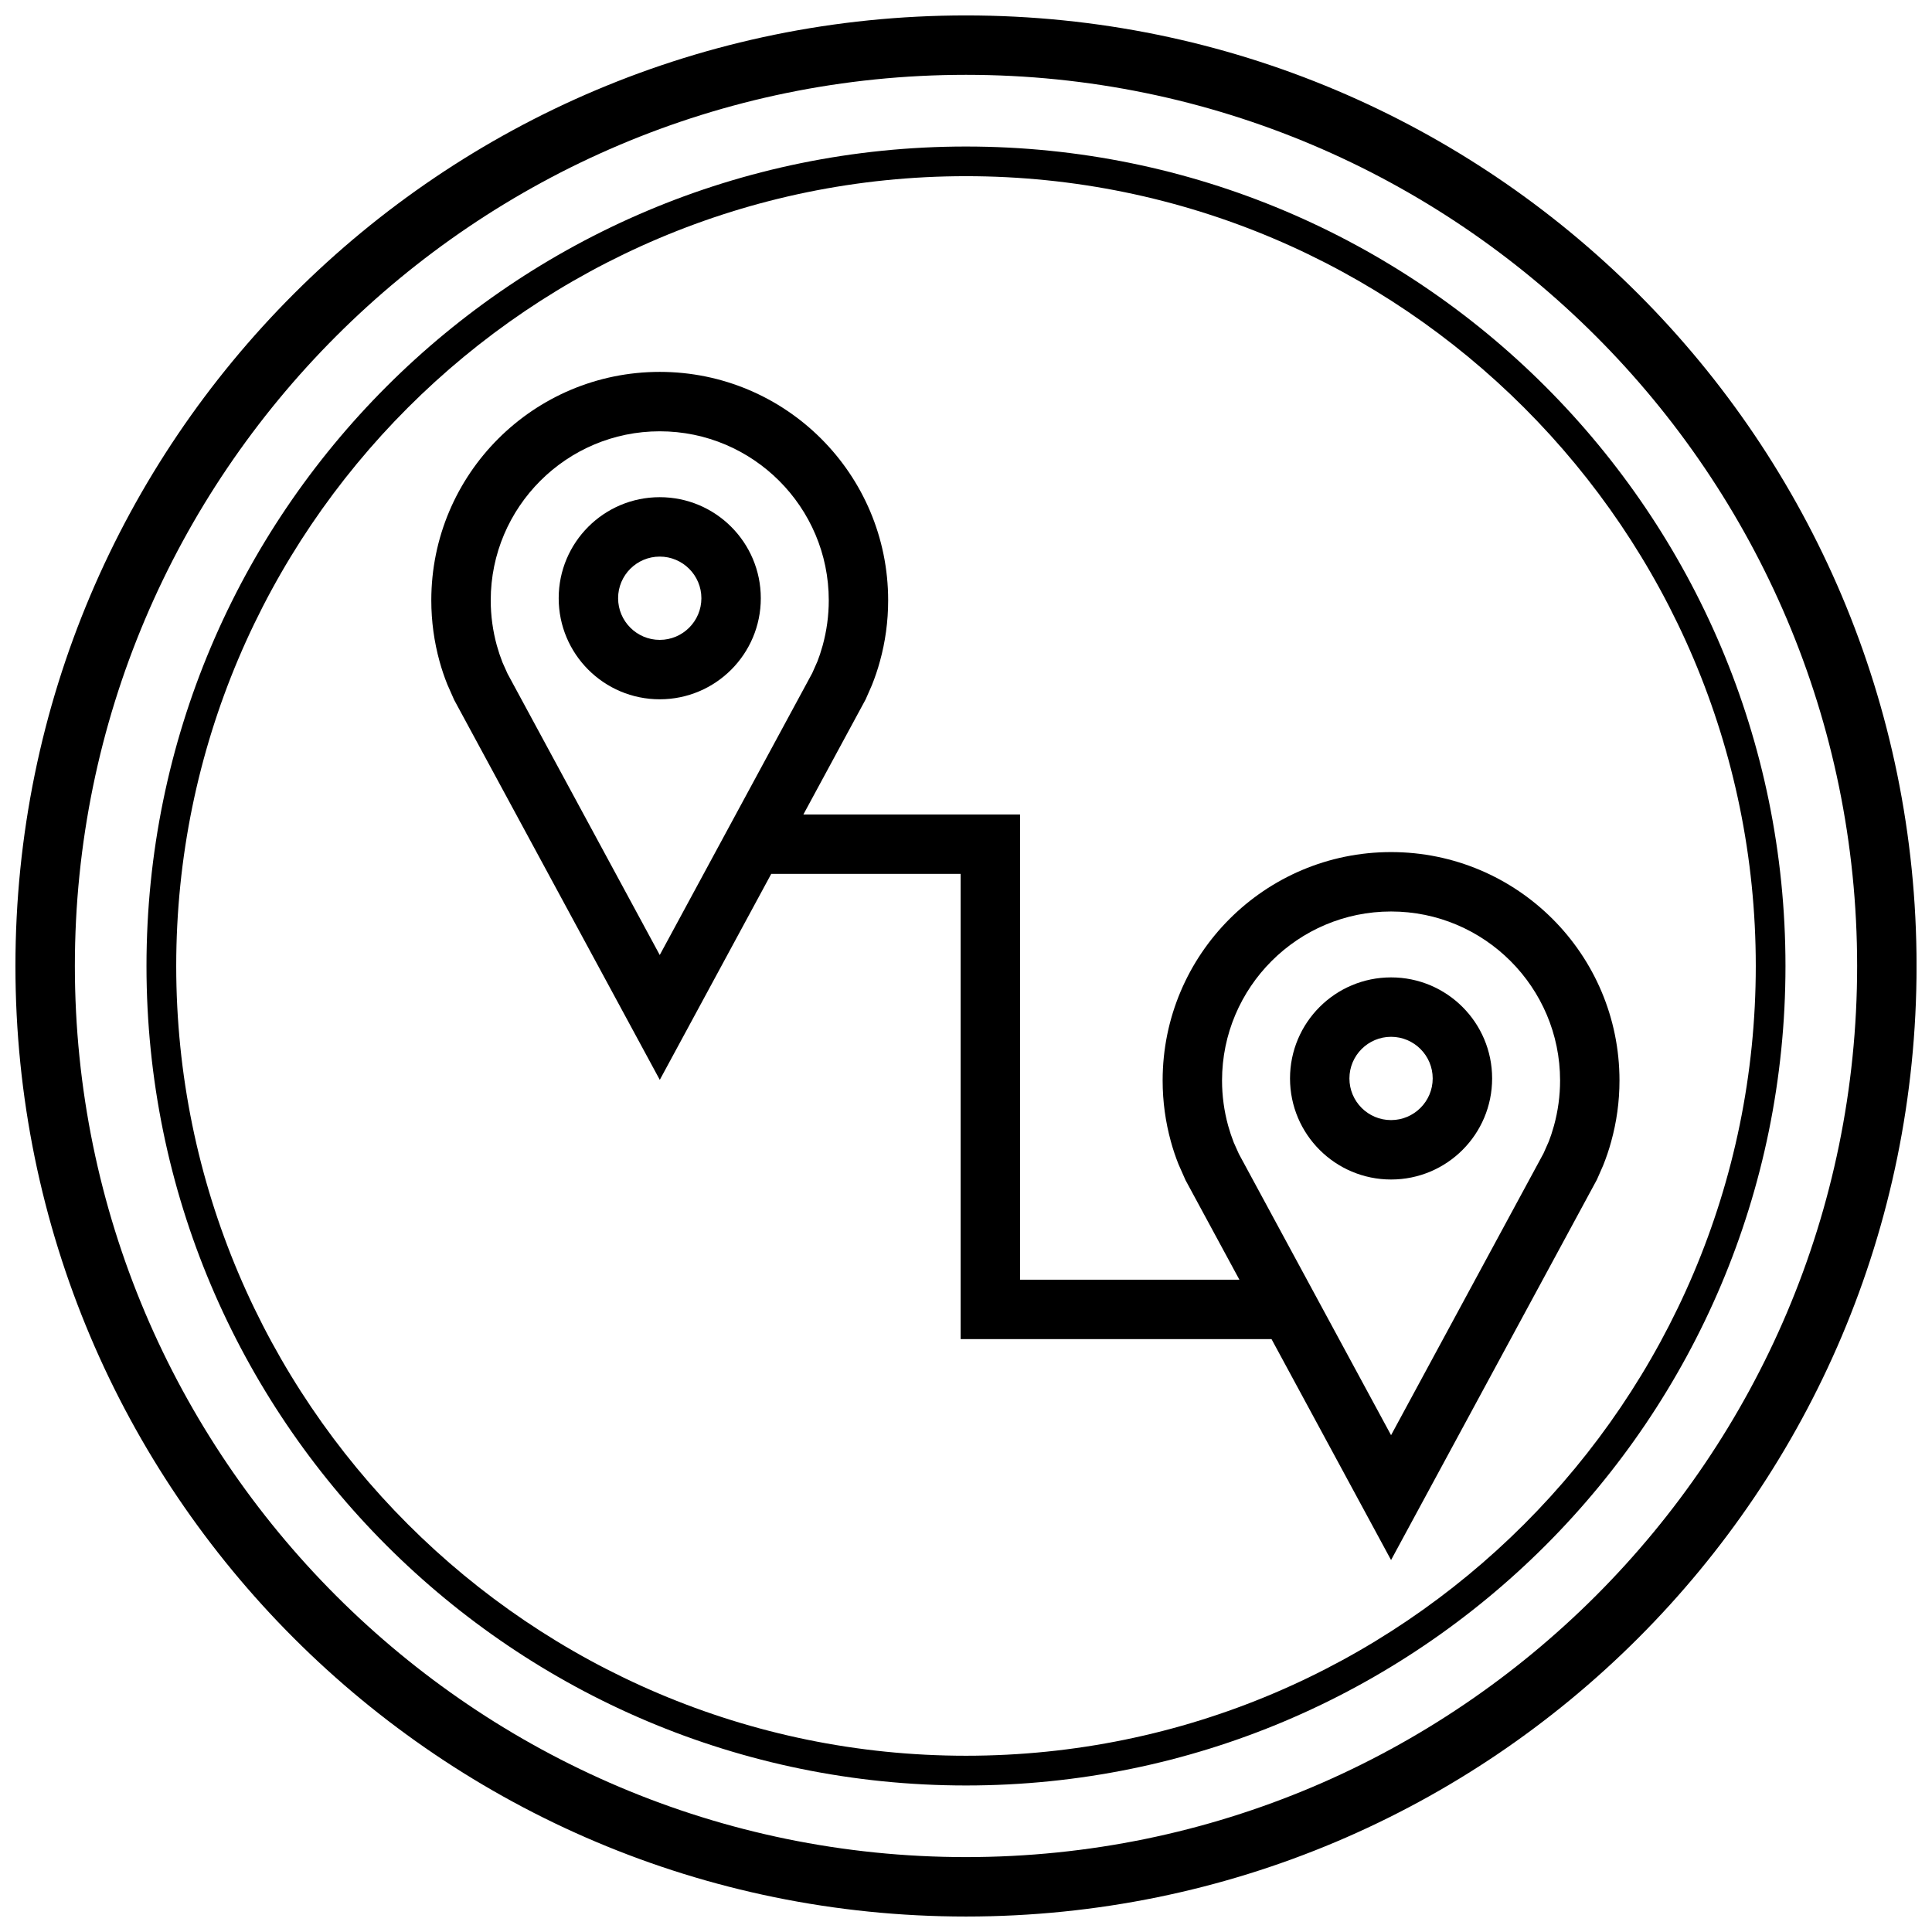
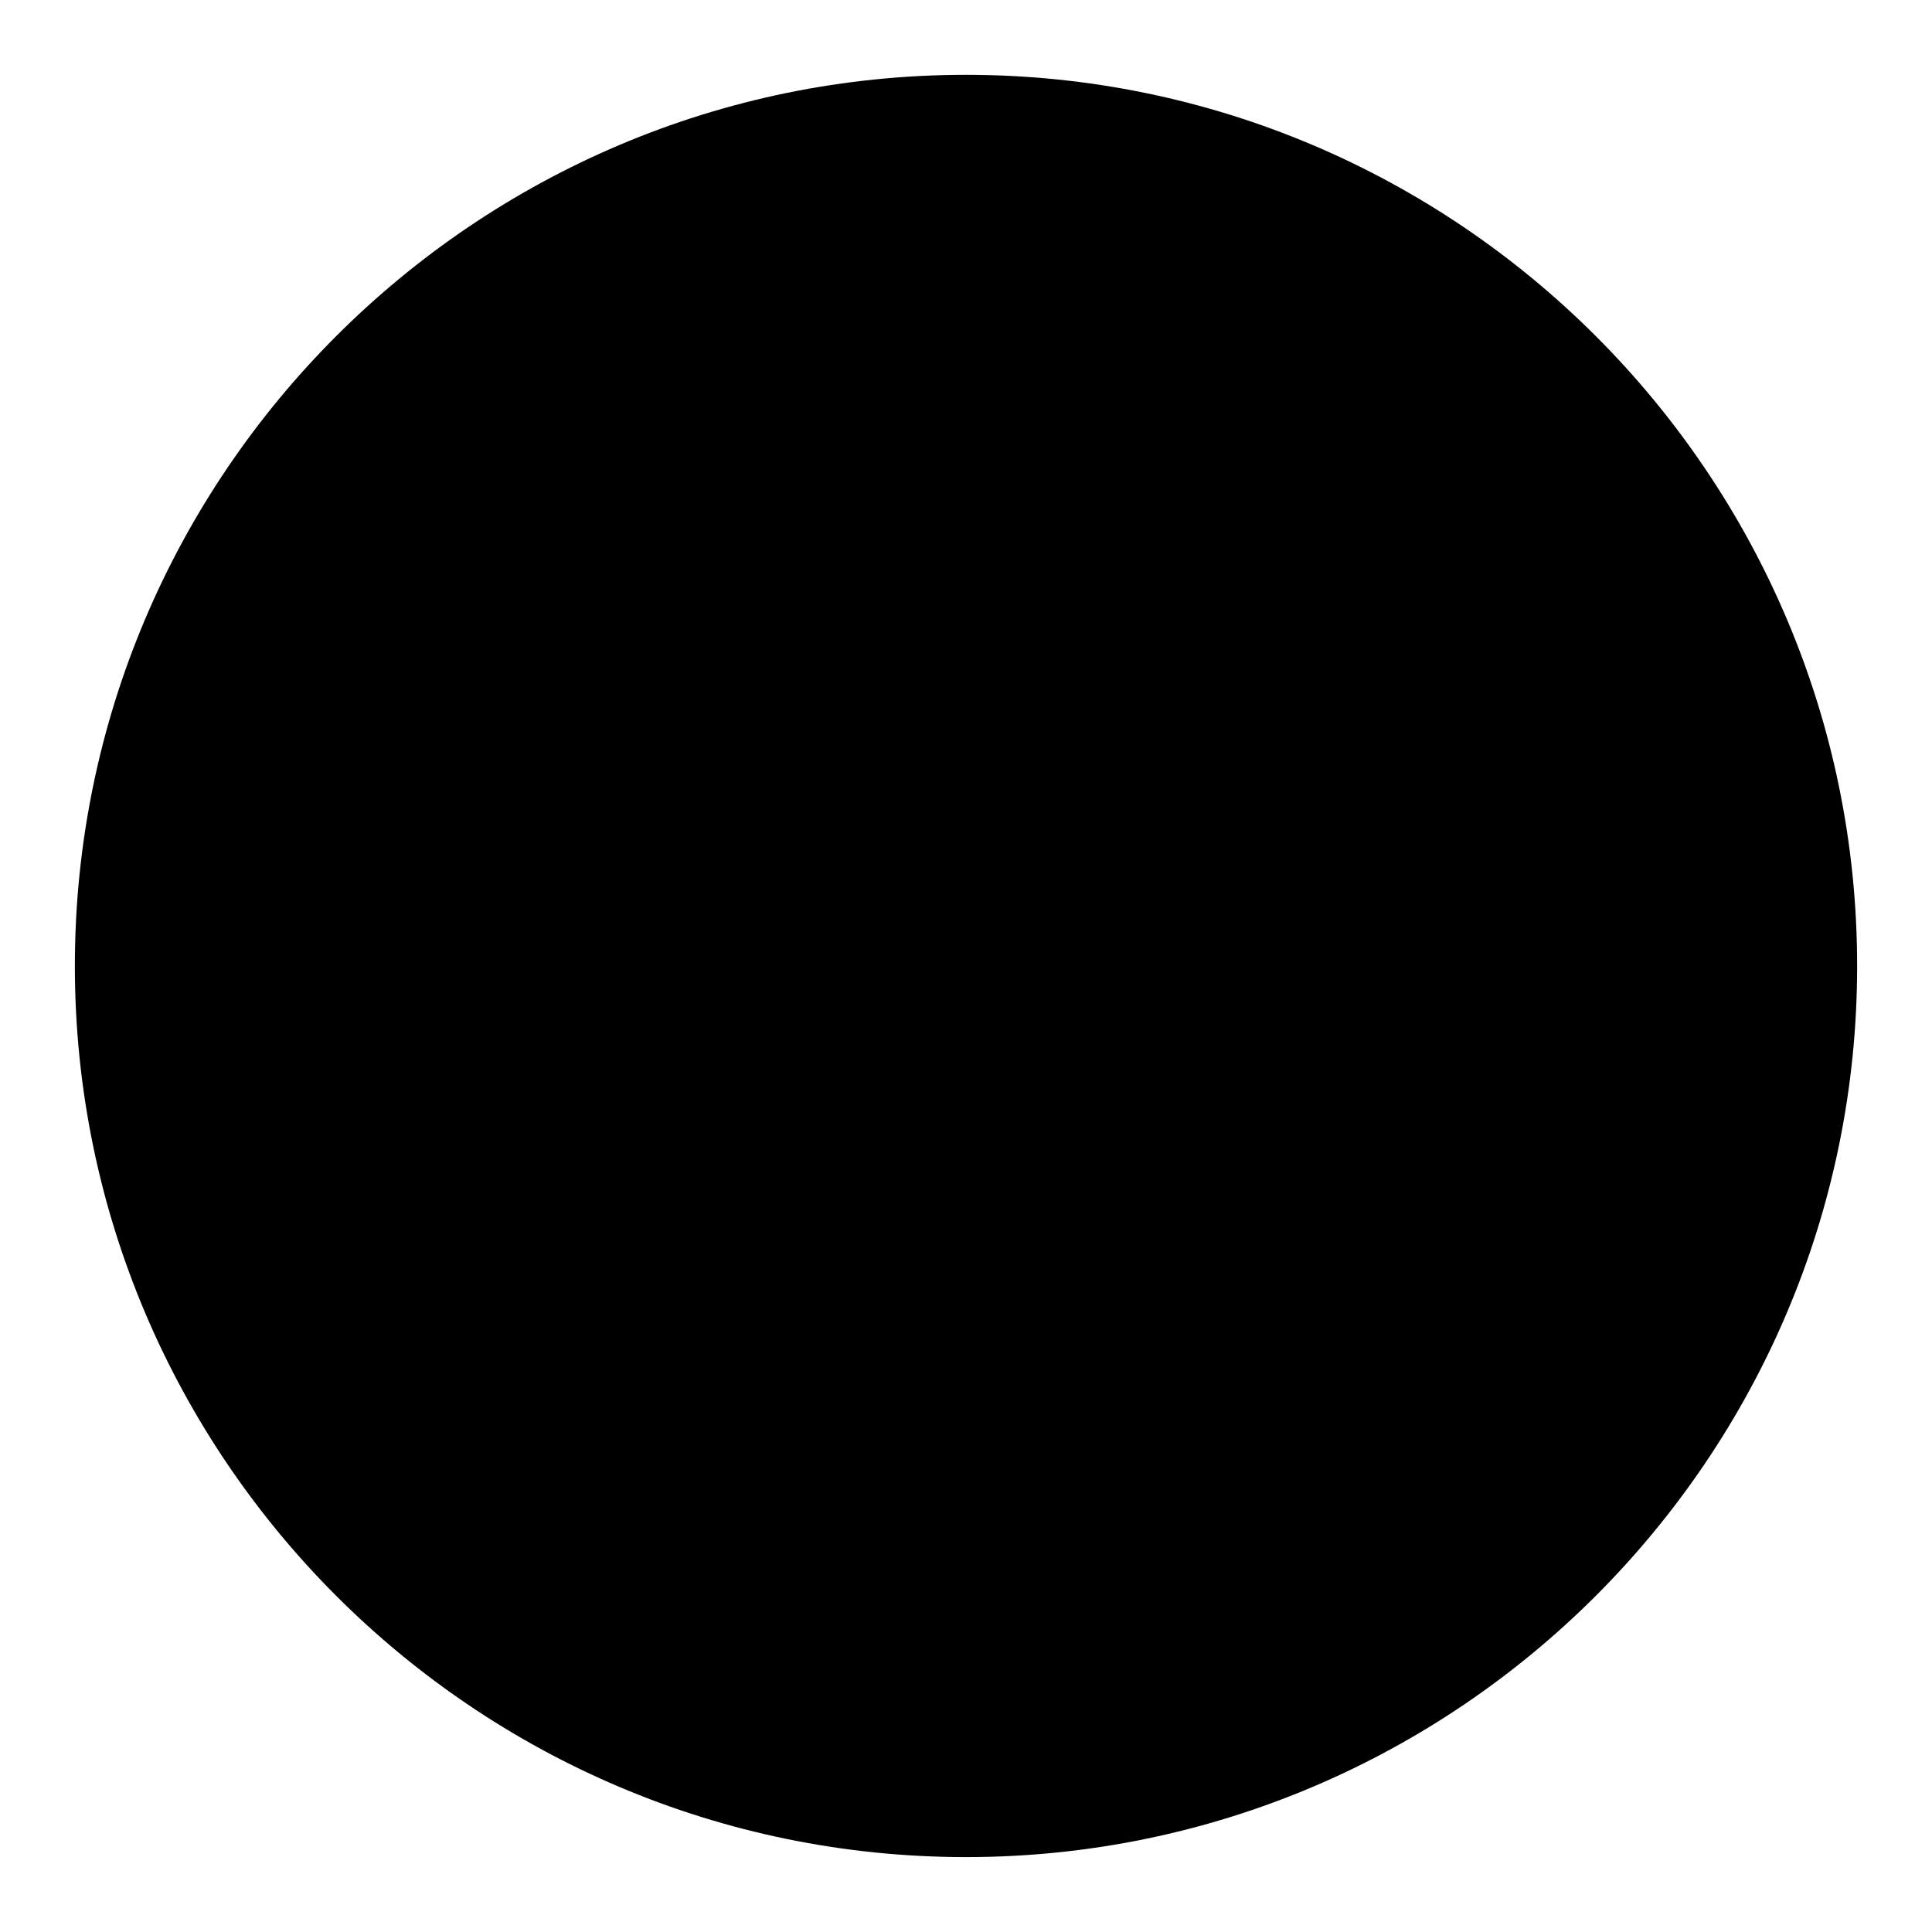
<svg xmlns="http://www.w3.org/2000/svg" width="800px" height="800px" version="1.1" viewBox="144 144 512 512">
  <defs>
    <clipPath id="a">
      <path d="m148.09 148.09h503.81v503.81h-503.81z" />
    </clipPath>
  </defs>
  <path d="m262.52 325.32 1.844 4.172 54.488 100.68 29.535-54.586h50.191v123.29h82.387l31.68 58.551 54.555-100.82 1.652-3.762c0.82-2.047 1.543-4.156 2.125-6.312 1.43-5.148 2.203-10.582 2.203-16.188 0-33.441-27.094-60.535-60.535-60.535-33.441 0-60.535 27.094-60.535 60.535 0 5.606 0.77 11.035 2.188 16.184 0.566 2.062 1.242 4.078 2.031 6.047l1.844 4.172 14.281 26.387h-58.129l-0.004-123.29h-57.418l16.5-30.496 1.652-3.762c0.82-2.047 1.543-4.156 2.125-6.312 1.434-5.148 2.188-10.578 2.188-16.184 0.004-33.445-27.109-60.539-60.531-60.539-33.441 0-60.539 27.094-60.539 60.535 0 5.606 0.77 11.035 2.188 16.184 0.57 2.062 1.246 4.078 2.035 6.047zm208.45 121.48c-0.566-1.449-1.07-2.945-1.496-4.473-1.07-3.891-1.621-7.918-1.621-11.98 0-24.703 20.09-44.793 44.793-44.793 24.703 0 44.793 20.09 44.793 44.793 0 4.062-0.551 8.094-1.621 11.98-0.441 1.59-0.961 3.148-1.371 4.172l-1.402 3.164-40.398 74.676-40.336-74.547zm-152.13-188.5c24.703 0 44.793 20.09 44.793 44.793 0 4.062-0.551 8.094-1.621 11.98-0.441 1.59-0.961 3.148-1.371 4.172l-1.402 3.164-40.398 74.676-40.336-74.547-1.34-2.992c-0.566-1.449-1.07-2.945-1.496-4.473-1.07-3.887-1.621-7.918-1.621-11.98 0-24.703 20.09-44.793 44.793-44.793z" />
  <path d="m318.84 329.32c14.801 0 26.781-11.996 26.781-26.781 0-14.785-11.996-26.781-26.781-26.781-14.801 0-26.781 11.996-26.781 26.781 0 14.785 11.98 26.781 26.781 26.781zm0-37.816c6.094 0 11.035 4.961 11.035 11.035 0 6.094-4.961 11.035-11.035 11.035-6.094 0-11.035-4.961-11.035-11.035-0.004-6.094 4.941-11.035 11.035-11.035z" />
  <path d="m539.43 429.8c0-14.801-11.996-26.781-26.781-26.781-14.801 0-26.781 11.996-26.781 26.781 0 14.785 11.996 26.781 26.781 26.781 14.797 0 26.781-11.98 26.781-26.781zm-37.82 0c0-6.094 4.961-11.035 11.035-11.035 6.094 0 11.035 4.961 11.035 11.035 0 6.094-4.961 11.035-11.035 11.035-6.09 0.004-11.035-4.941-11.035-11.035z" />
  <g clip-path="url(#a)">
-     <path d="m400 651.9c139.13 0 251.91-112.77 251.91-251.91-0.004-139.13-112.78-251.9-251.91-251.9-139.13 0-251.91 112.77-251.91 251.91 0 139.13 112.77 251.9 251.91 251.9zm0-488.07c130.22 0 236.16 105.94 236.16 236.16s-105.94 236.16-236.16 236.16c-130.22 0.004-236.16-105.94-236.16-236.16s105.95-236.16 236.16-236.16z" />
+     <path d="m400 651.9zm0-488.07c130.22 0 236.16 105.94 236.16 236.16s-105.94 236.16-236.16 236.16c-130.22 0.004-236.16-105.94-236.16-236.16s105.95-236.16 236.16-236.16z" />
  </g>
-   <path d="m400 617.17c119.94 0 217.17-97.234 217.17-217.17s-97.234-217.17-217.17-217.17c-119.94-0.004-217.18 97.23-217.18 217.17 0 119.94 97.234 217.17 217.18 217.17zm0-426.48c115.42 0 209.3 93.898 209.3 209.3 0 115.41-93.883 209.3-209.3 209.3-115.42 0-209.3-93.883-209.3-209.3 0-115.42 93.883-209.3 209.3-209.3z" />
</svg>